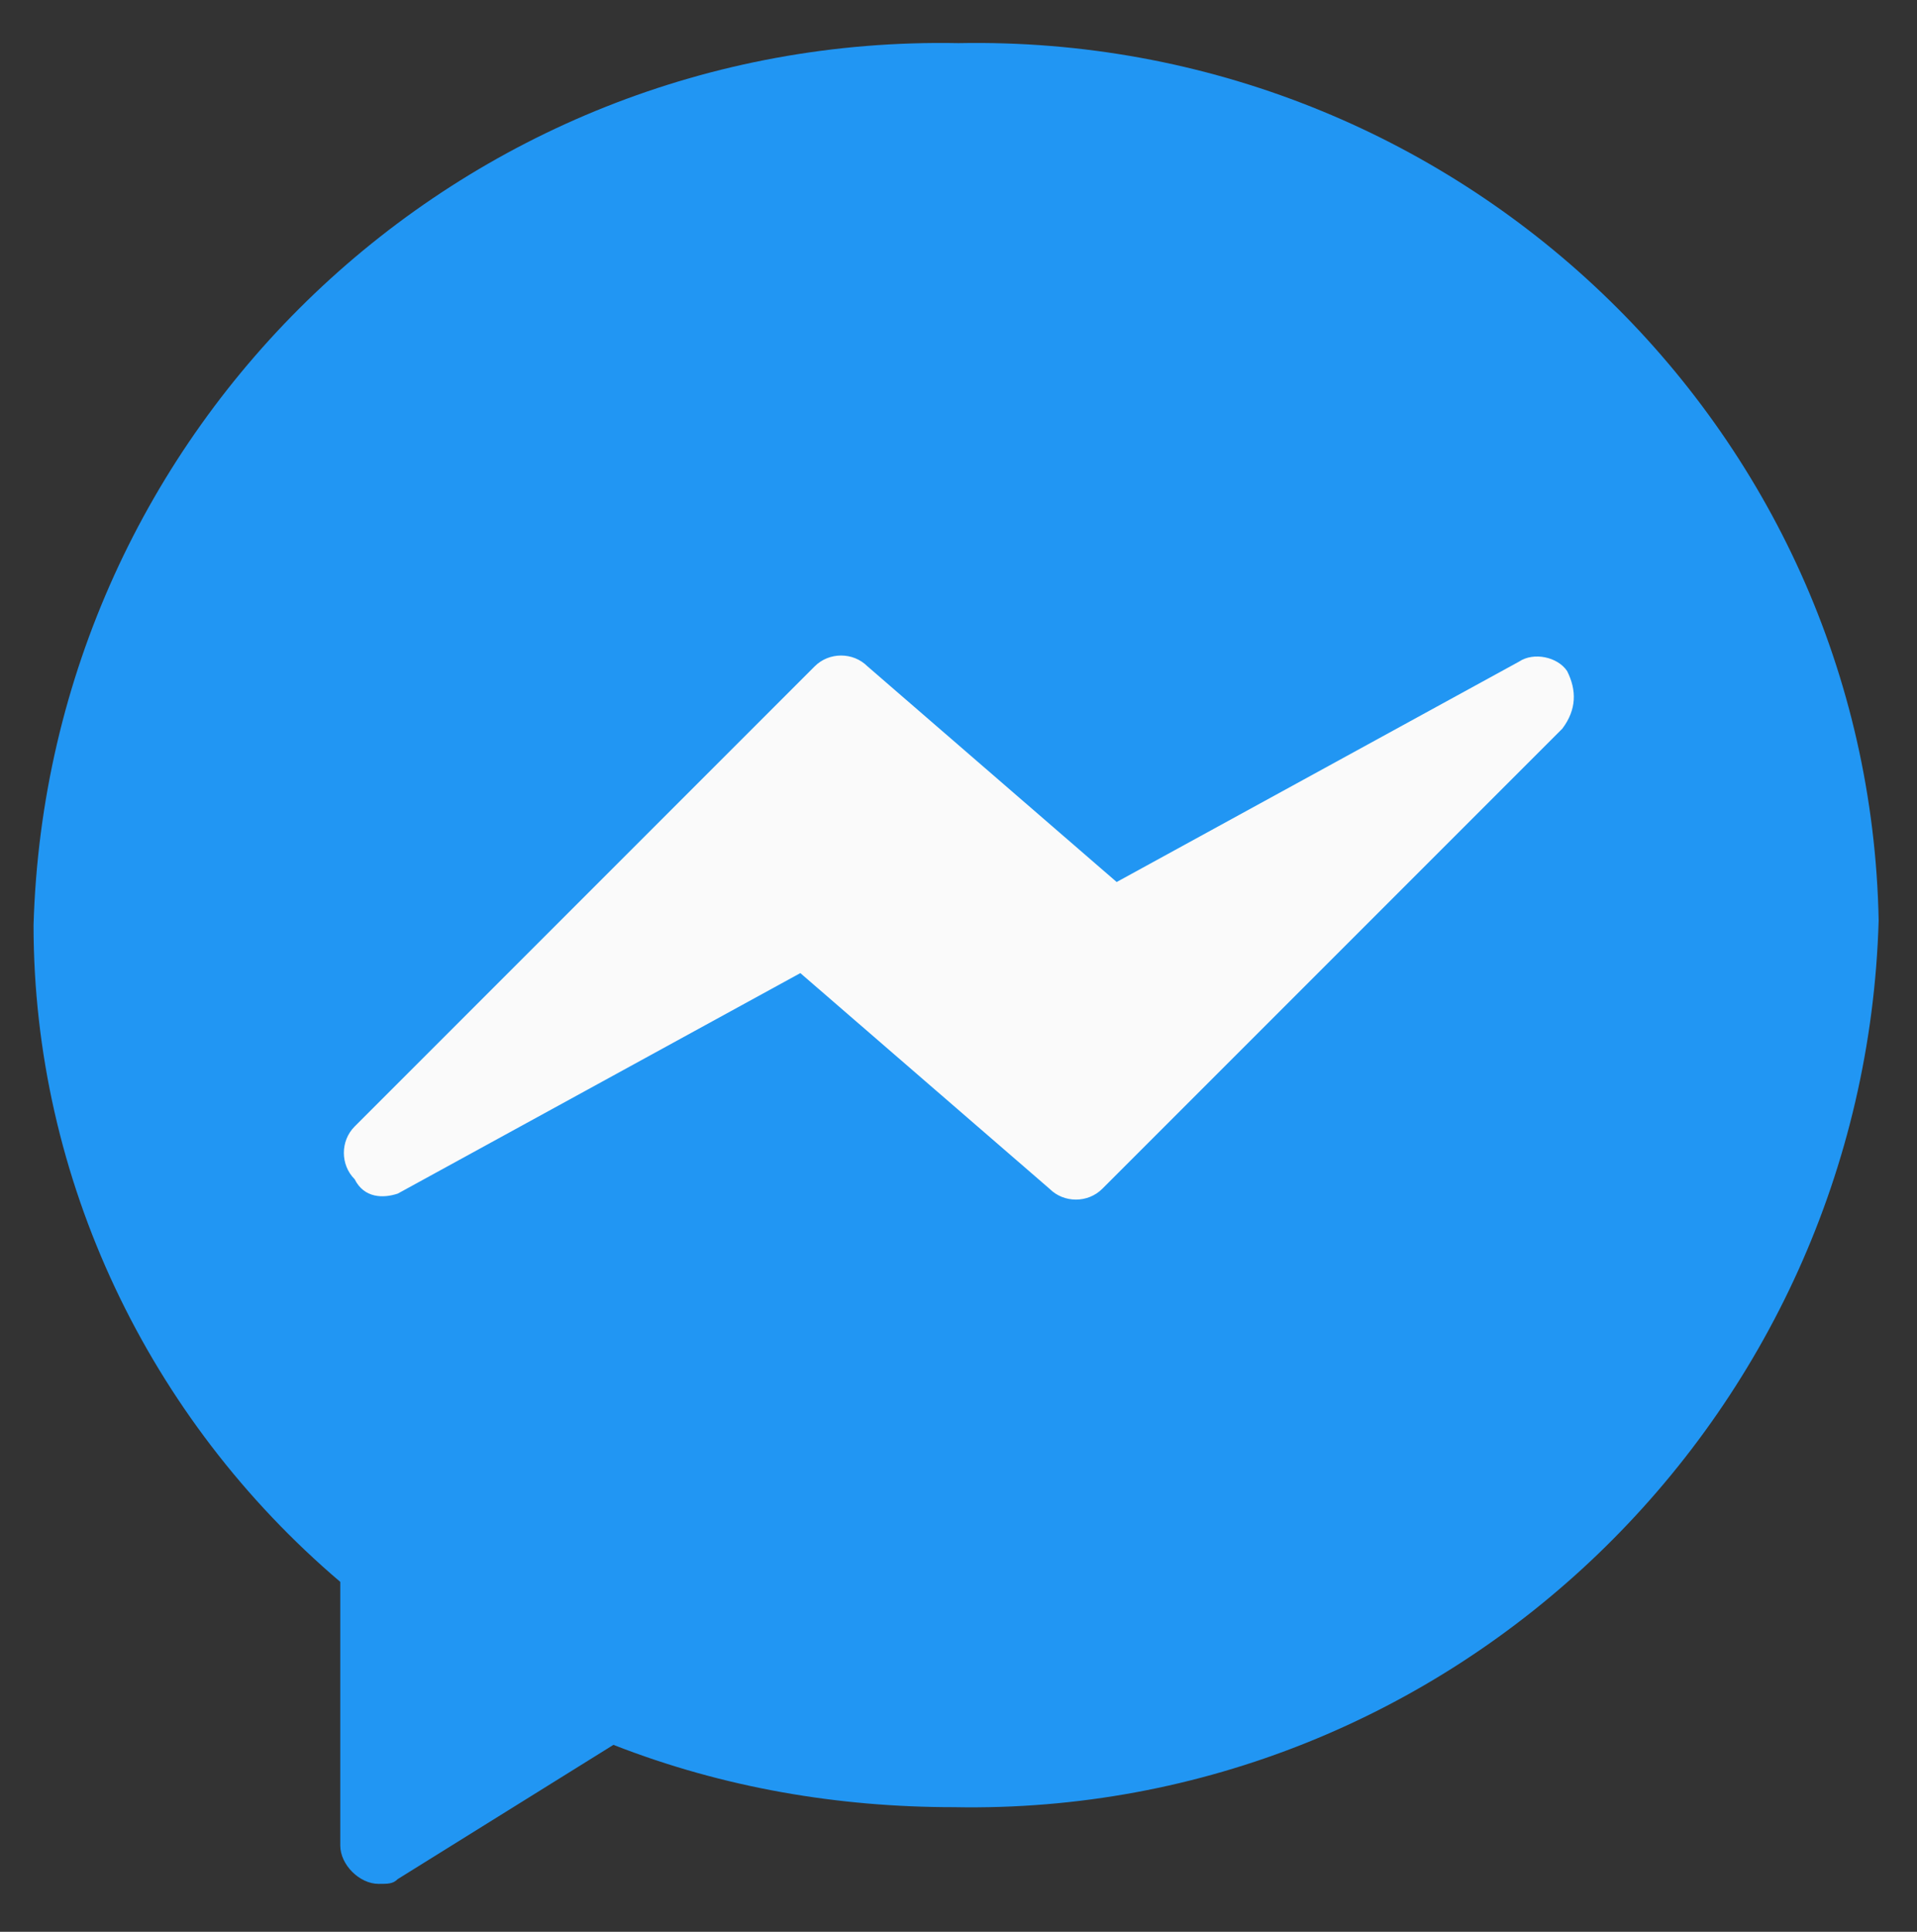
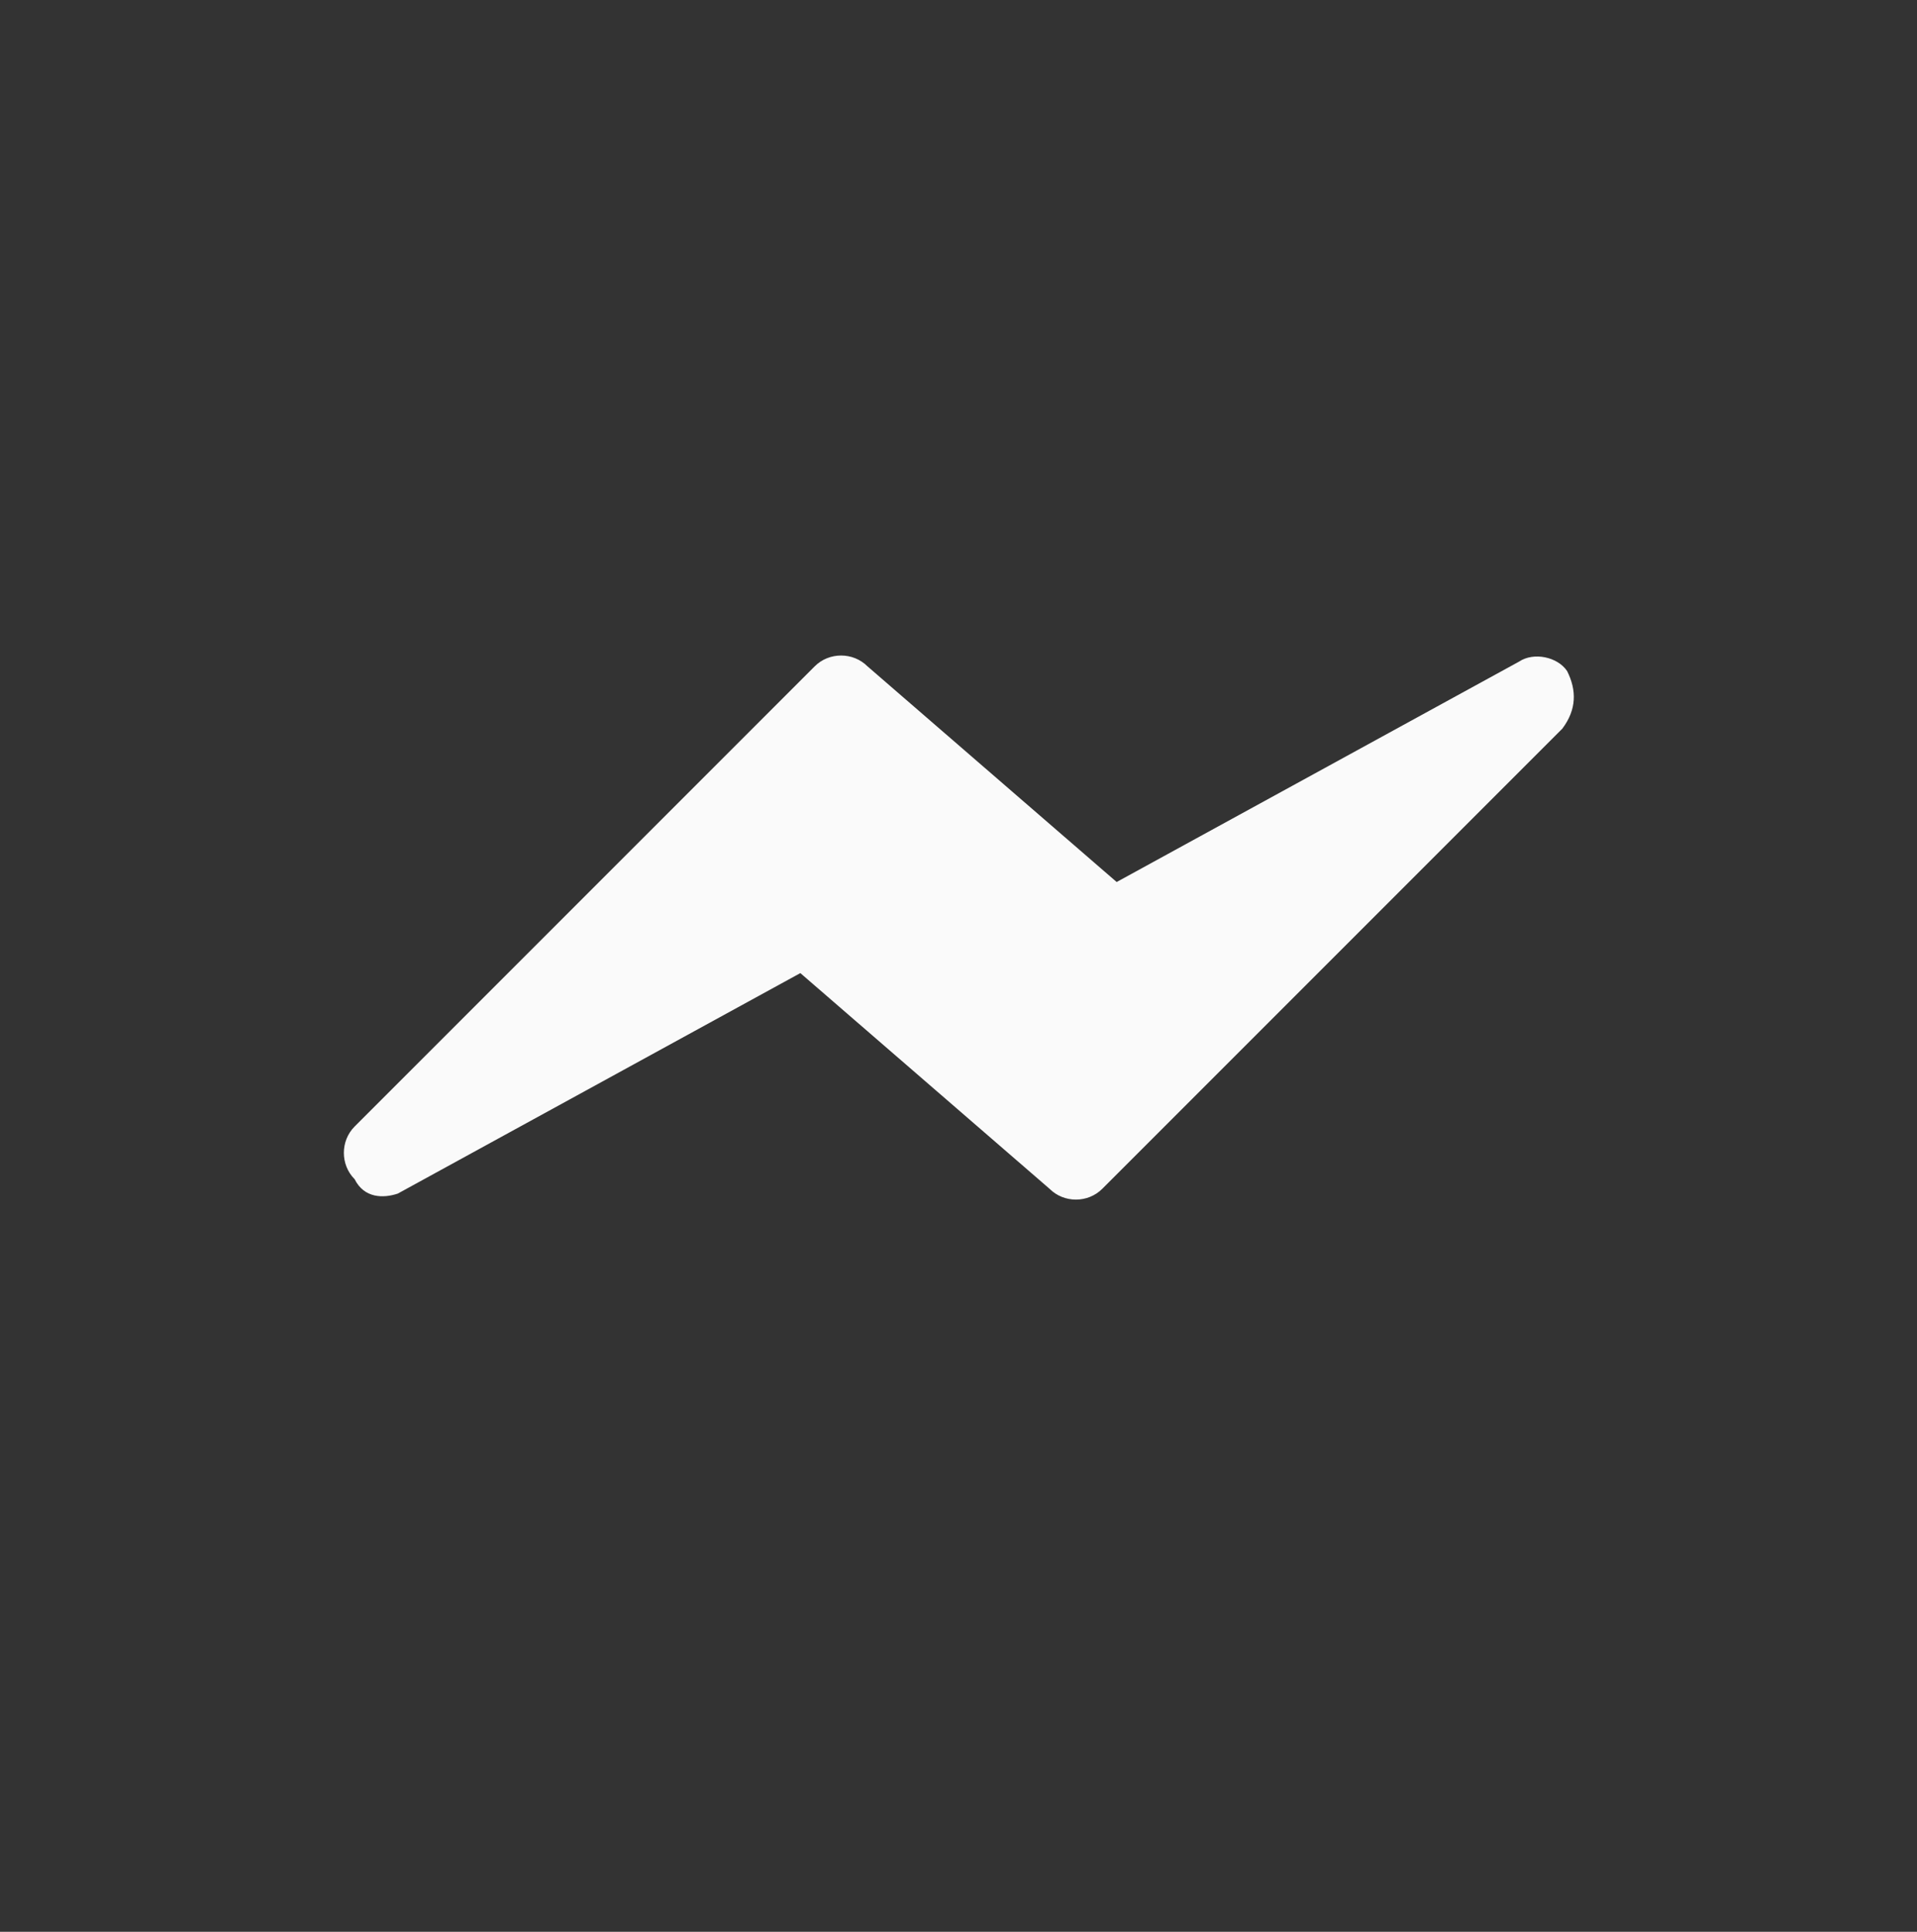
<svg xmlns="http://www.w3.org/2000/svg" version="1.1" id="Capa_1" x="0px" y="0px" viewBox="0 0 40 40.3" style="enable-background:new 0 0 40 40.3;" xml:space="preserve">
  <rect x="0" y="0" width="40" height="40.3" fill="#333333" stroke="none" />
  <style type="text/css">
	.st0{fill:#2196F3;}
	.st1{fill:#FAFAFA;}
</style>
  <g>
-     <path class="st0" d="M20,0.9C9.6,0.7,1,8.9,0.7,19.3c0,5.3,2.4,10.3,6.4,13.7v5.5c0,0.4,0.4,0.8,0.8,0.8c0.2,0,0.3,0,0.4-0.1   l4.5-2.8c2.3,0.9,4.7,1.3,7.1,1.3c10.4,0.2,19-8.1,19.3-18.5C39,8.9,30.4,0.7,20,0.9z" />
    <path class="st1" d="M32.7,14c-0.2-0.3-0.7-0.4-1-0.2l-8.4,4.6l-5.2-4.5c-0.3-0.3-0.8-0.3-1.1,0l-9.6,9.6c-0.3,0.3-0.3,0.8,0,1.1   C7.6,25,8,25,8.3,24.9l8.4-4.6l5.2,4.5c0.3,0.3,0.8,0.3,1.1,0l9.6-9.6C32.9,14.8,32.9,14.4,32.7,14z" />
  </g>
</svg>